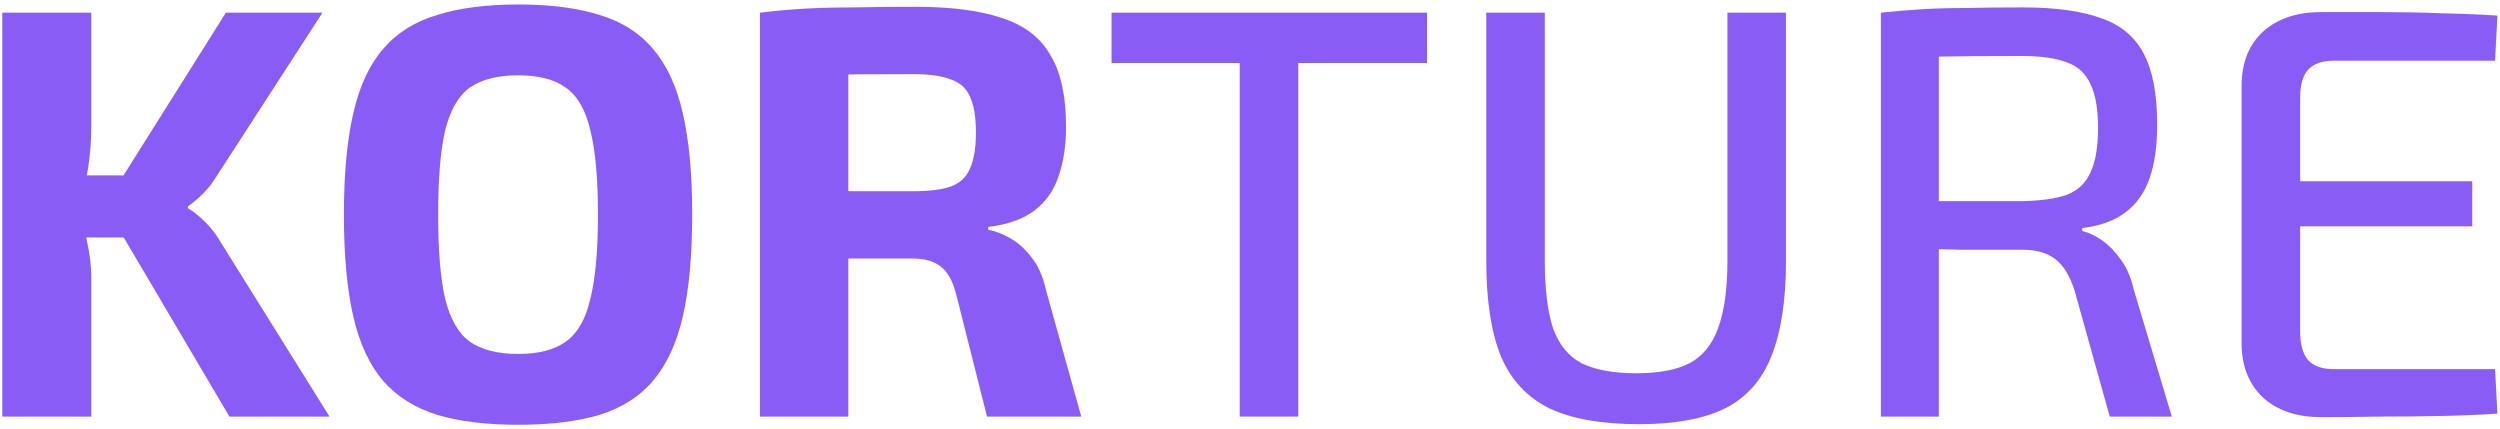
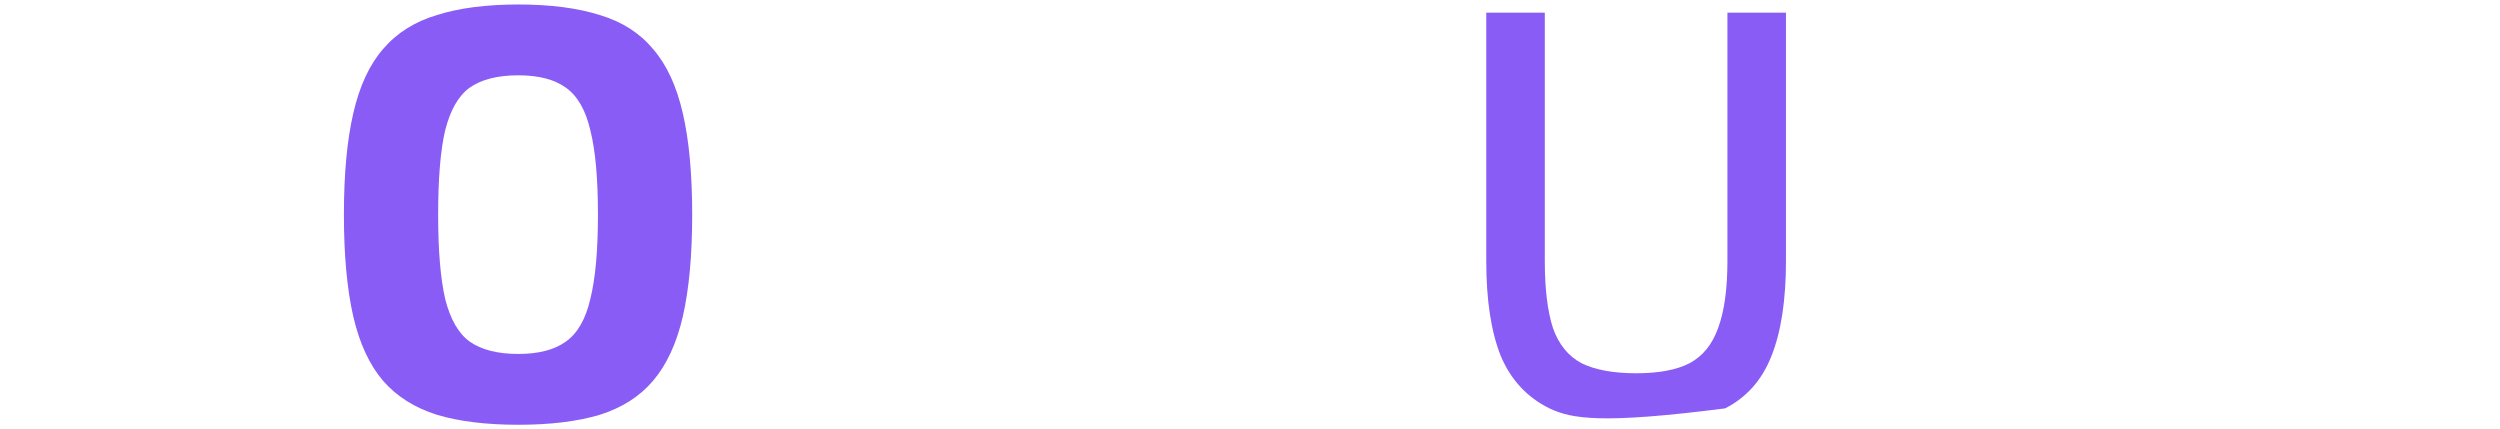
<svg xmlns="http://www.w3.org/2000/svg" width="513" height="88" viewBox="0 0 513 88" fill="none">
-   <path d="M66.172 2.602L44.551 35.994C43.67 37.435 42.709 38.676 41.668 39.717C40.627 40.758 39.586 41.639 38.545 42.36V42.72C39.666 43.361 40.867 44.322 42.149 45.603C43.43 46.884 44.471 48.245 45.272 49.687L67.613 85.481H47.073L21.489 42.119L46.353 2.602H66.172ZM18.726 2.602V26.024C18.726 28.747 18.526 31.469 18.126 34.192C17.725 36.834 17.085 39.437 16.204 41.999C16.845 44.482 17.405 47.044 17.885 49.687C18.446 52.249 18.726 54.651 18.726 56.894V85.481H0.469V2.602H18.726ZM28.095 35.994V48.726H13.201V35.994H28.095Z" fill="#895CF5" />
  <path d="M106.365 0.92C112.931 0.92 118.496 1.641 123.061 3.082C127.624 4.443 131.267 6.766 133.991 10.049C136.792 13.252 138.836 17.656 140.117 23.261C141.398 28.787 142.038 35.713 142.038 44.041C142.038 52.369 141.398 59.336 140.117 64.941C138.836 70.467 136.792 74.871 133.991 78.154C131.267 81.357 127.624 83.679 123.061 85.121C118.496 86.482 112.931 87.163 106.365 87.163C99.798 87.163 94.234 86.482 89.668 85.121C85.103 83.679 81.42 81.357 78.618 78.154C75.815 74.871 73.773 70.467 72.492 64.941C71.211 59.336 70.57 52.369 70.57 44.041C70.57 35.713 71.211 28.787 72.492 23.261C73.773 17.656 75.815 13.252 78.618 10.049C81.42 6.766 85.103 4.443 89.668 3.082C94.234 1.641 99.798 0.92 106.365 0.92ZM106.365 15.454C102.121 15.454 98.796 16.295 96.394 17.976C94.072 19.658 92.392 22.581 91.35 26.745C90.388 30.829 89.907 36.594 89.907 44.041C89.907 51.408 90.388 57.174 91.35 61.338C92.392 65.502 94.072 68.425 96.394 70.106C98.796 71.788 102.121 72.629 106.365 72.629C110.529 72.629 113.771 71.788 116.094 70.106C118.496 68.425 120.178 65.502 121.137 61.338C122.179 57.174 122.7 51.408 122.7 44.041C122.7 36.594 122.179 30.829 121.137 26.745C120.178 22.581 118.496 19.658 116.094 17.976C113.771 16.295 110.529 15.454 106.365 15.454Z" fill="#895CF5" />
-   <path d="M187.886 1.4C195.173 1.4 201.059 2.161 205.542 3.683C210.107 5.124 213.431 7.646 215.512 11.25C217.675 14.773 218.754 19.698 218.754 26.024C218.754 29.868 218.236 33.271 217.194 36.234C216.233 39.117 214.59 41.439 212.27 43.2C209.948 44.962 206.783 46.083 202.781 46.564V47.164C204.221 47.405 205.704 47.965 207.224 48.846C208.826 49.727 210.307 51.048 211.67 52.81C213.03 54.491 214.032 56.773 214.672 59.656L221.879 85.481H202.539L196.174 60.257C195.454 57.534 194.373 55.652 192.93 54.611C191.569 53.571 189.648 53.05 187.166 53.05C181.721 53.05 177.115 53.05 173.352 53.05C169.669 52.97 166.544 52.89 163.982 52.81C161.5 52.73 159.258 52.65 157.256 52.569L157.618 39.237H187.525C190.729 39.237 193.251 38.916 195.093 38.276C197.014 37.555 198.335 36.314 199.057 34.552C199.857 32.791 200.259 30.348 200.259 27.225C200.259 24.022 199.857 21.58 199.057 19.898C198.335 18.137 197.014 16.935 195.093 16.295C193.251 15.574 190.729 15.214 187.525 15.214C179.999 15.214 173.632 15.254 168.428 15.334C163.222 15.414 159.659 15.534 157.737 15.694L155.936 2.602C159.297 2.201 162.462 1.921 165.425 1.761C168.388 1.601 171.63 1.521 175.154 1.521C178.678 1.441 182.922 1.4 187.886 1.4ZM174.073 2.602V85.481H155.936V2.602H174.073Z" fill="#895CF5" />
-   <path d="M266.402 2.602V85.481H254.39V2.602H266.402ZM292.827 2.602V12.931H228.087V2.602H292.827Z" fill="#895CF5" />
-   <path d="M366.48 2.602V53.53C366.48 61.618 365.48 68.144 363.477 73.109C361.555 77.994 358.393 81.557 353.987 83.799C349.584 85.961 343.698 87.043 336.331 87.043C328.643 87.043 322.518 85.961 317.953 83.799C313.39 81.557 310.065 77.994 307.985 73.109C305.981 68.144 304.982 61.618 304.982 53.53V2.602H316.993V53.53C316.993 59.296 317.554 63.9 318.675 67.344C319.876 70.707 321.838 73.109 324.559 74.55C327.362 75.912 331.086 76.593 335.731 76.593C340.376 76.593 344.019 75.912 346.661 74.55C349.384 73.109 351.346 70.707 352.547 67.344C353.828 63.9 354.468 59.296 354.468 53.53V2.602H366.48Z" fill="#895CF5" />
-   <path d="M415.143 1.521C421.709 1.521 426.995 2.241 430.999 3.683C435.084 5.044 438.047 7.486 439.888 11.01C441.73 14.453 442.649 19.298 442.649 25.544C442.649 29.948 442.129 33.631 441.089 36.594C440.048 39.557 438.406 41.879 436.163 43.561C434.002 45.242 431.039 46.324 427.276 46.804V47.405C428.637 47.725 429.997 48.365 431.358 49.326C432.721 50.287 434.002 51.609 435.203 53.29C436.404 54.892 437.284 56.934 437.845 59.416L445.652 85.481H432.921L425.714 59.656C424.752 56.613 423.431 54.451 421.749 53.17C420.069 51.889 417.866 51.248 415.143 51.248C410.099 51.248 405.775 51.248 402.172 51.248C398.568 51.168 395.525 51.088 393.043 51.008C390.641 50.928 388.677 50.888 387.157 50.888L387.516 41.279H414.903C418.828 41.199 421.911 40.758 424.151 39.957C426.394 39.077 427.996 37.555 428.956 35.393C429.997 33.231 430.518 30.188 430.518 26.264C430.518 22.341 429.997 19.338 428.956 17.256C427.996 15.094 426.394 13.612 424.151 12.811C421.911 11.931 418.828 11.49 414.903 11.49C408.177 11.49 402.371 11.53 397.487 11.61C392.602 11.69 389.318 11.73 387.638 11.73L385.956 2.602C388.999 2.281 391.882 2.041 394.603 1.881C397.327 1.721 400.29 1.641 403.492 1.641C406.774 1.561 410.659 1.521 415.143 1.521ZM397.848 2.602V85.481H385.956V2.602H397.848Z" fill="#895CF5" />
-   <path d="M476.315 2.481C480.317 2.481 484.401 2.481 488.565 2.481C492.73 2.481 496.814 2.562 500.819 2.722C504.901 2.802 508.786 2.962 512.469 3.202L511.988 12.451H478.956C476.554 12.451 474.792 13.052 473.671 14.253C472.552 15.454 471.991 17.376 471.991 20.018V68.064C471.991 70.707 472.552 72.669 473.671 73.95C474.792 75.151 476.554 75.752 478.956 75.752H511.988L512.469 84.88C508.786 85.121 504.901 85.281 500.819 85.361C496.814 85.441 492.73 85.481 488.565 85.481C484.401 85.561 480.317 85.601 476.315 85.601C471.35 85.601 467.386 84.28 464.423 81.637C461.539 78.915 460.059 75.311 459.979 70.827V17.256C460.059 12.691 461.539 9.088 464.423 6.445C467.386 3.803 471.35 2.481 476.315 2.481ZM462.14 37.195H507.303V46.444H462.14V37.195Z" fill="#895CF5" />
+   <path d="M366.48 2.602V53.53C366.48 61.618 365.48 68.144 363.477 73.109C361.555 77.994 358.393 81.557 353.987 83.799C328.643 87.043 322.518 85.961 317.953 83.799C313.39 81.557 310.065 77.994 307.985 73.109C305.981 68.144 304.982 61.618 304.982 53.53V2.602H316.993V53.53C316.993 59.296 317.554 63.9 318.675 67.344C319.876 70.707 321.838 73.109 324.559 74.55C327.362 75.912 331.086 76.593 335.731 76.593C340.376 76.593 344.019 75.912 346.661 74.55C349.384 73.109 351.346 70.707 352.547 67.344C353.828 63.9 354.468 59.296 354.468 53.53V2.602H366.48Z" fill="#895CF5" />
</svg>